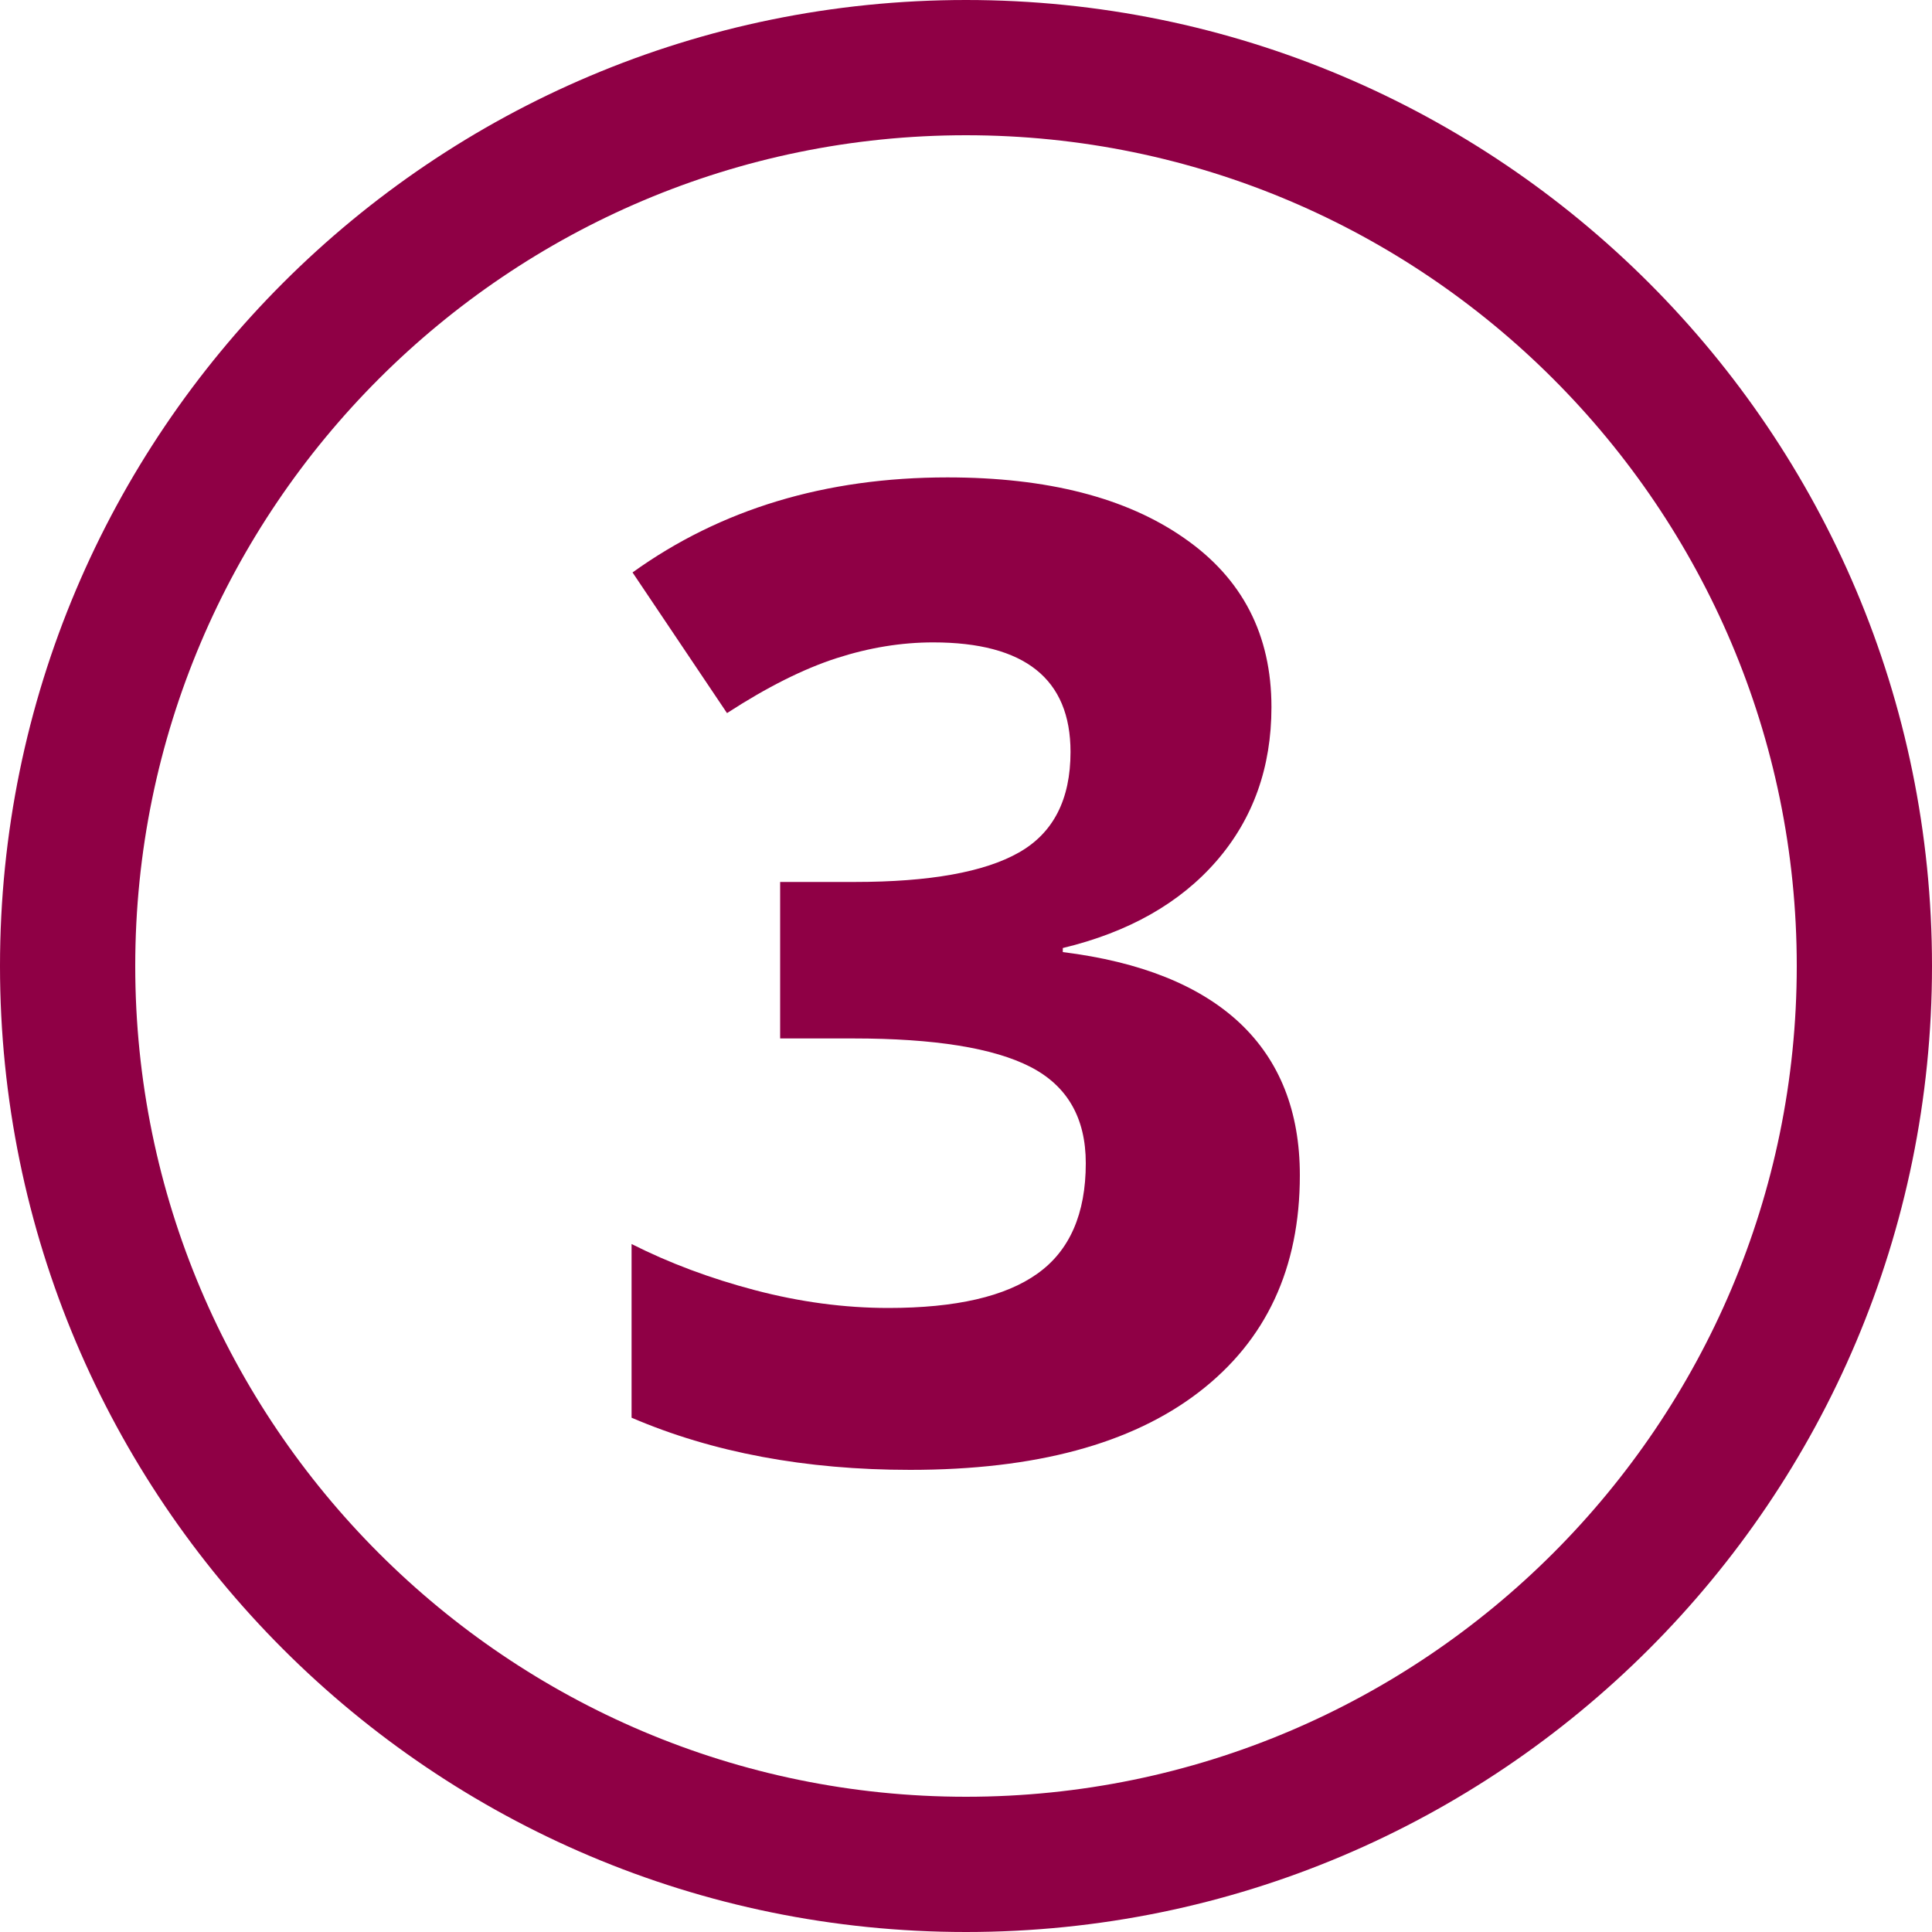
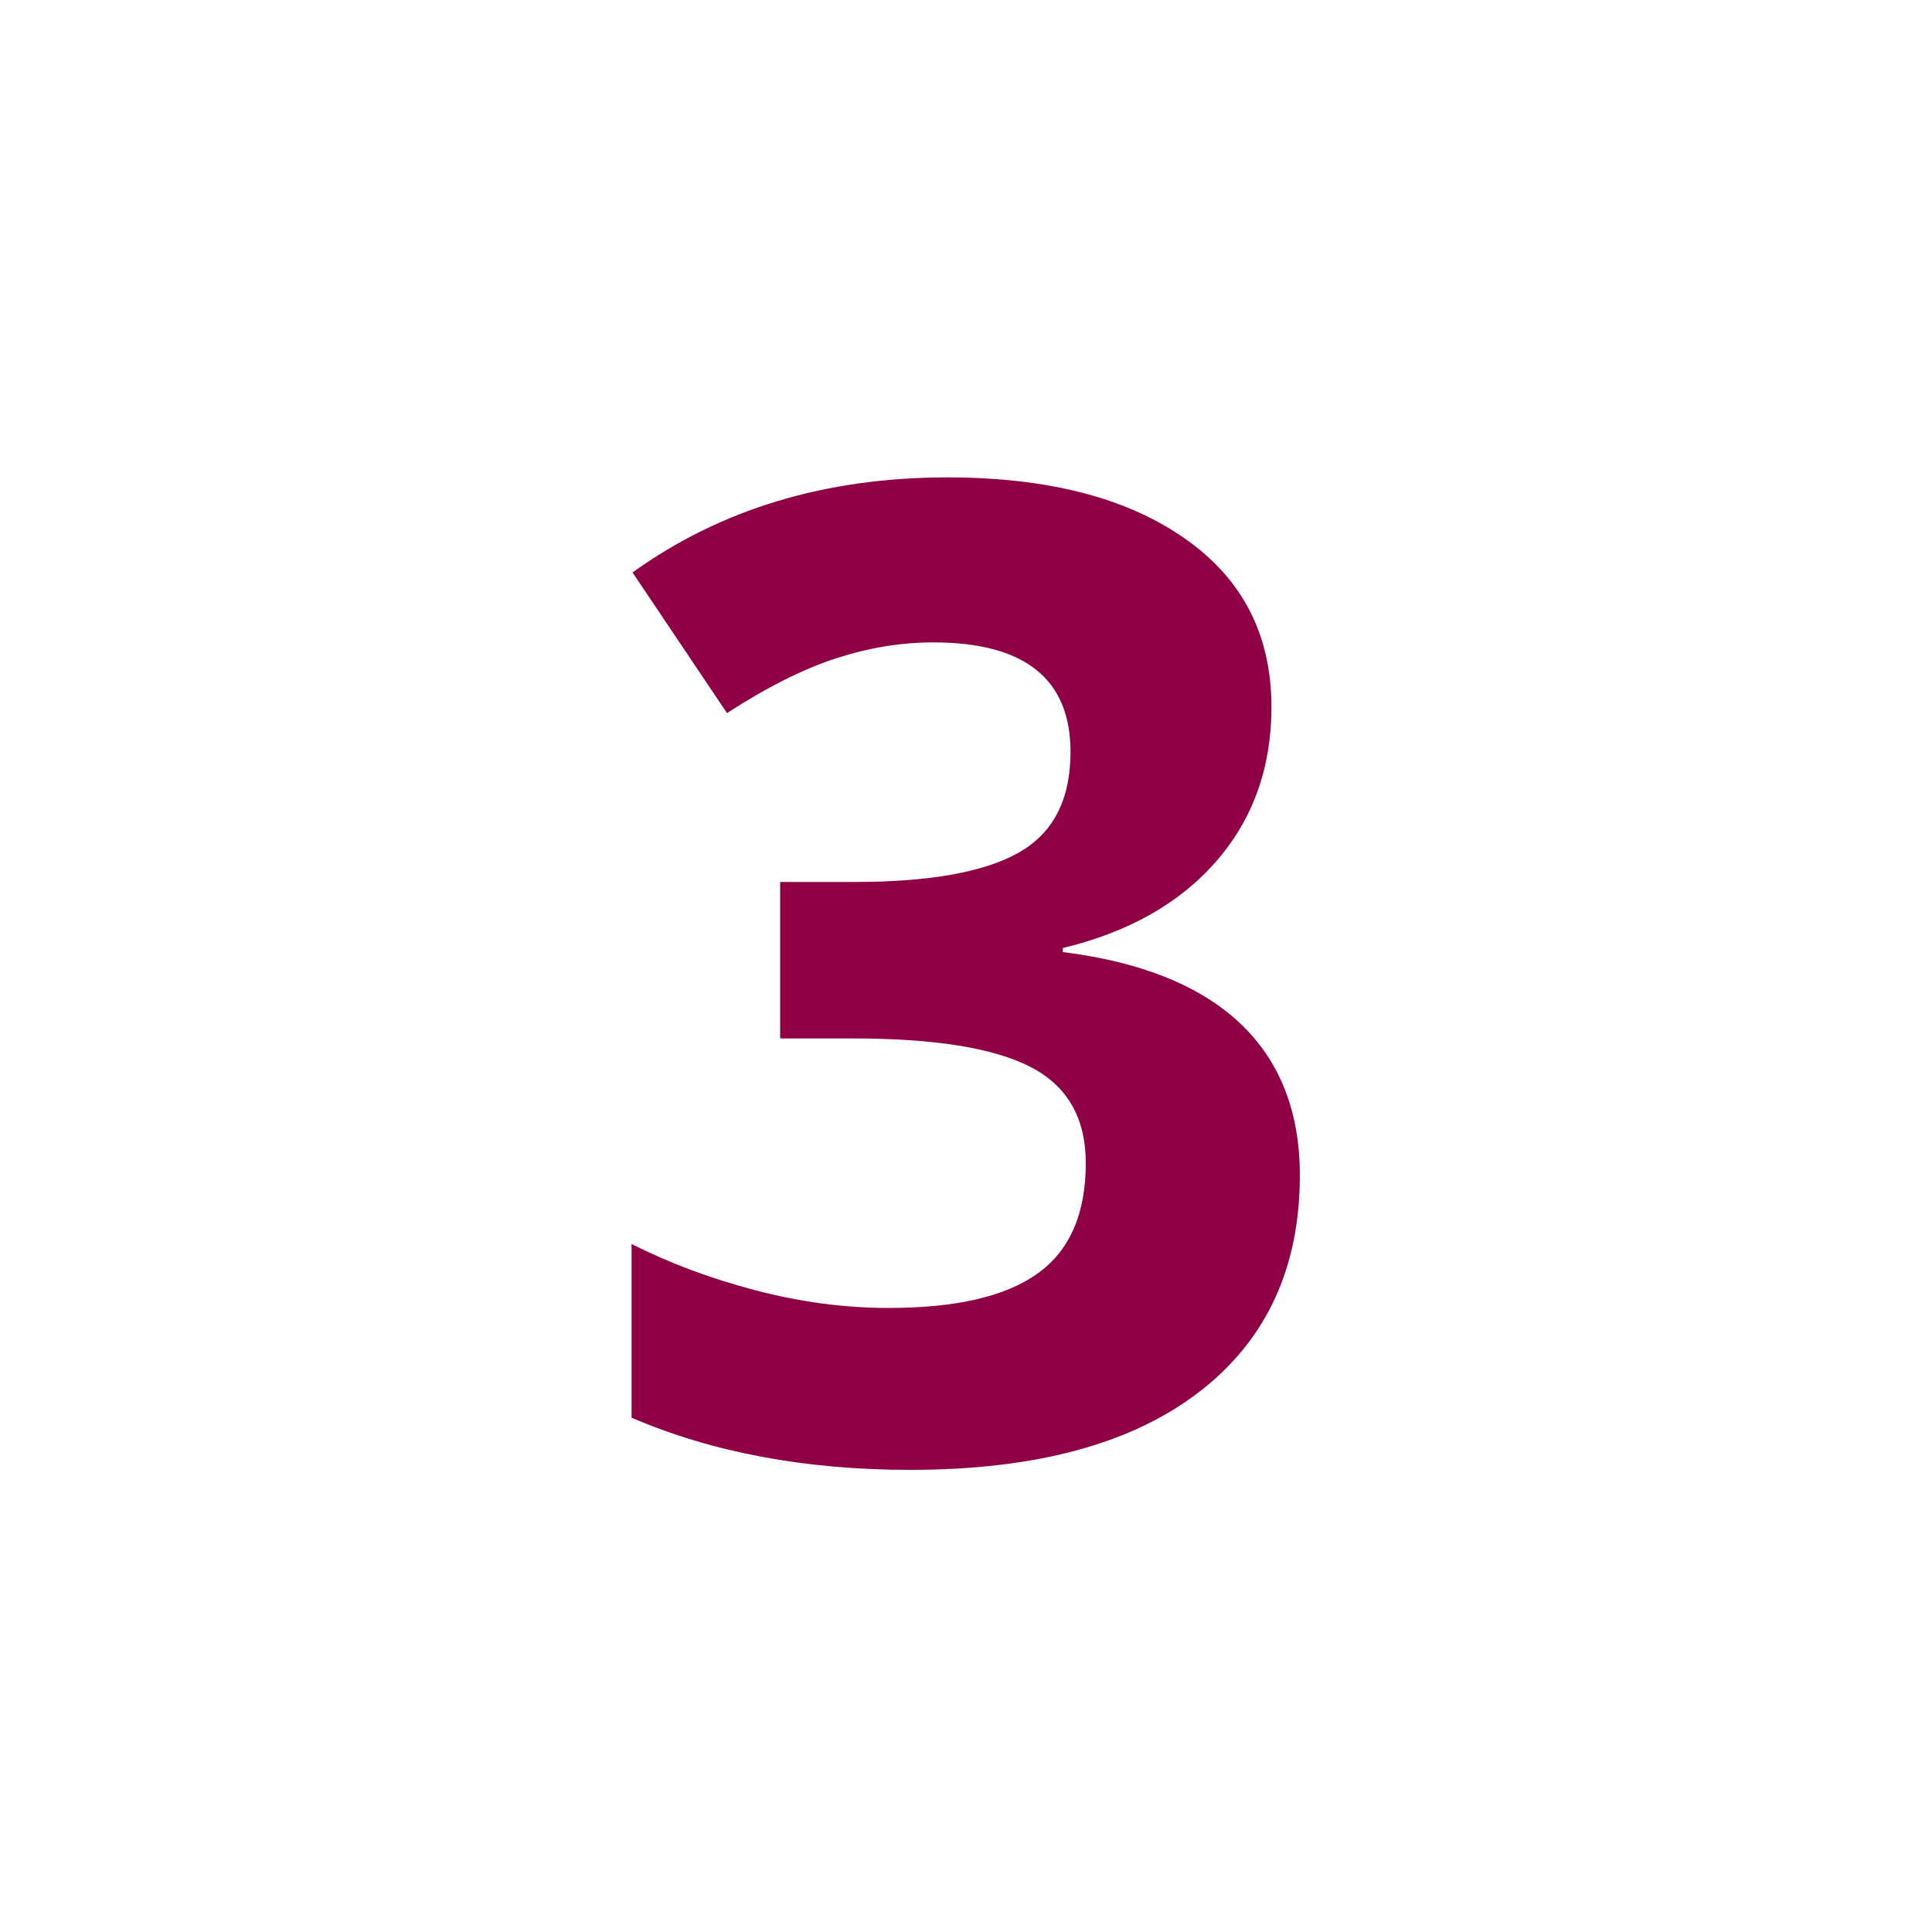
<svg xmlns="http://www.w3.org/2000/svg" version="1.1" id="Vrstva_1" x="0px" y="0px" viewBox="0 0 100 100" style="enable-background:new 0 0 100 100;" xml:space="preserve">
  <style type="text/css">
	.st0{fill:#8F0045;}
	.st1{fill:#BBB5B4;}
</style>
  <g>
-     <path class="st0" d="M50,7c23.71,0,43,19.29,43,43S73.71,93,50,93S7,73.71,7,50S26.29,7,50,7 M50,0C22.39,0,0,22.39,0,50   s22.39,50,50,50s50-22.39,50-50S77.61,0,50,0L50,0z" />
-   </g>
+     </g>
  <g>
    <path class="st0" d="M65.81,36.6c0,3.12-0.95,5.78-2.84,7.96s-4.55,3.69-7.96,4.51v0.21c4.03,0.5,7.09,1.73,9.16,3.67   c2.07,1.95,3.11,4.58,3.11,7.88c0,4.81-1.74,8.55-5.23,11.23s-8.46,4.02-14.94,4.02c-5.42,0-10.23-0.9-14.42-2.7v-8.99   c1.94,0.98,4.07,1.78,6.39,2.39s4.63,0.92,6.9,0.92c3.49,0,6.06-0.59,7.72-1.78c1.66-1.18,2.5-3.09,2.5-5.71   c0-2.35-0.96-4.01-2.87-4.99c-1.91-0.98-4.97-1.47-9.16-1.47h-3.79v-8.1h3.86c3.87,0,6.71-0.51,8.49-1.52   c1.79-1.01,2.68-2.75,2.68-5.21c0-3.78-2.37-5.67-7.11-5.67c-1.64,0-3.31,0.27-5.01,0.82c-1.7,0.55-3.58,1.49-5.66,2.84l-4.89-7.28   c4.56-3.28,9.99-4.92,16.3-4.92c5.17,0,9.26,1.05,12.25,3.14C64.31,29.94,65.81,32.86,65.81,36.6z" />
  </g>
</svg>